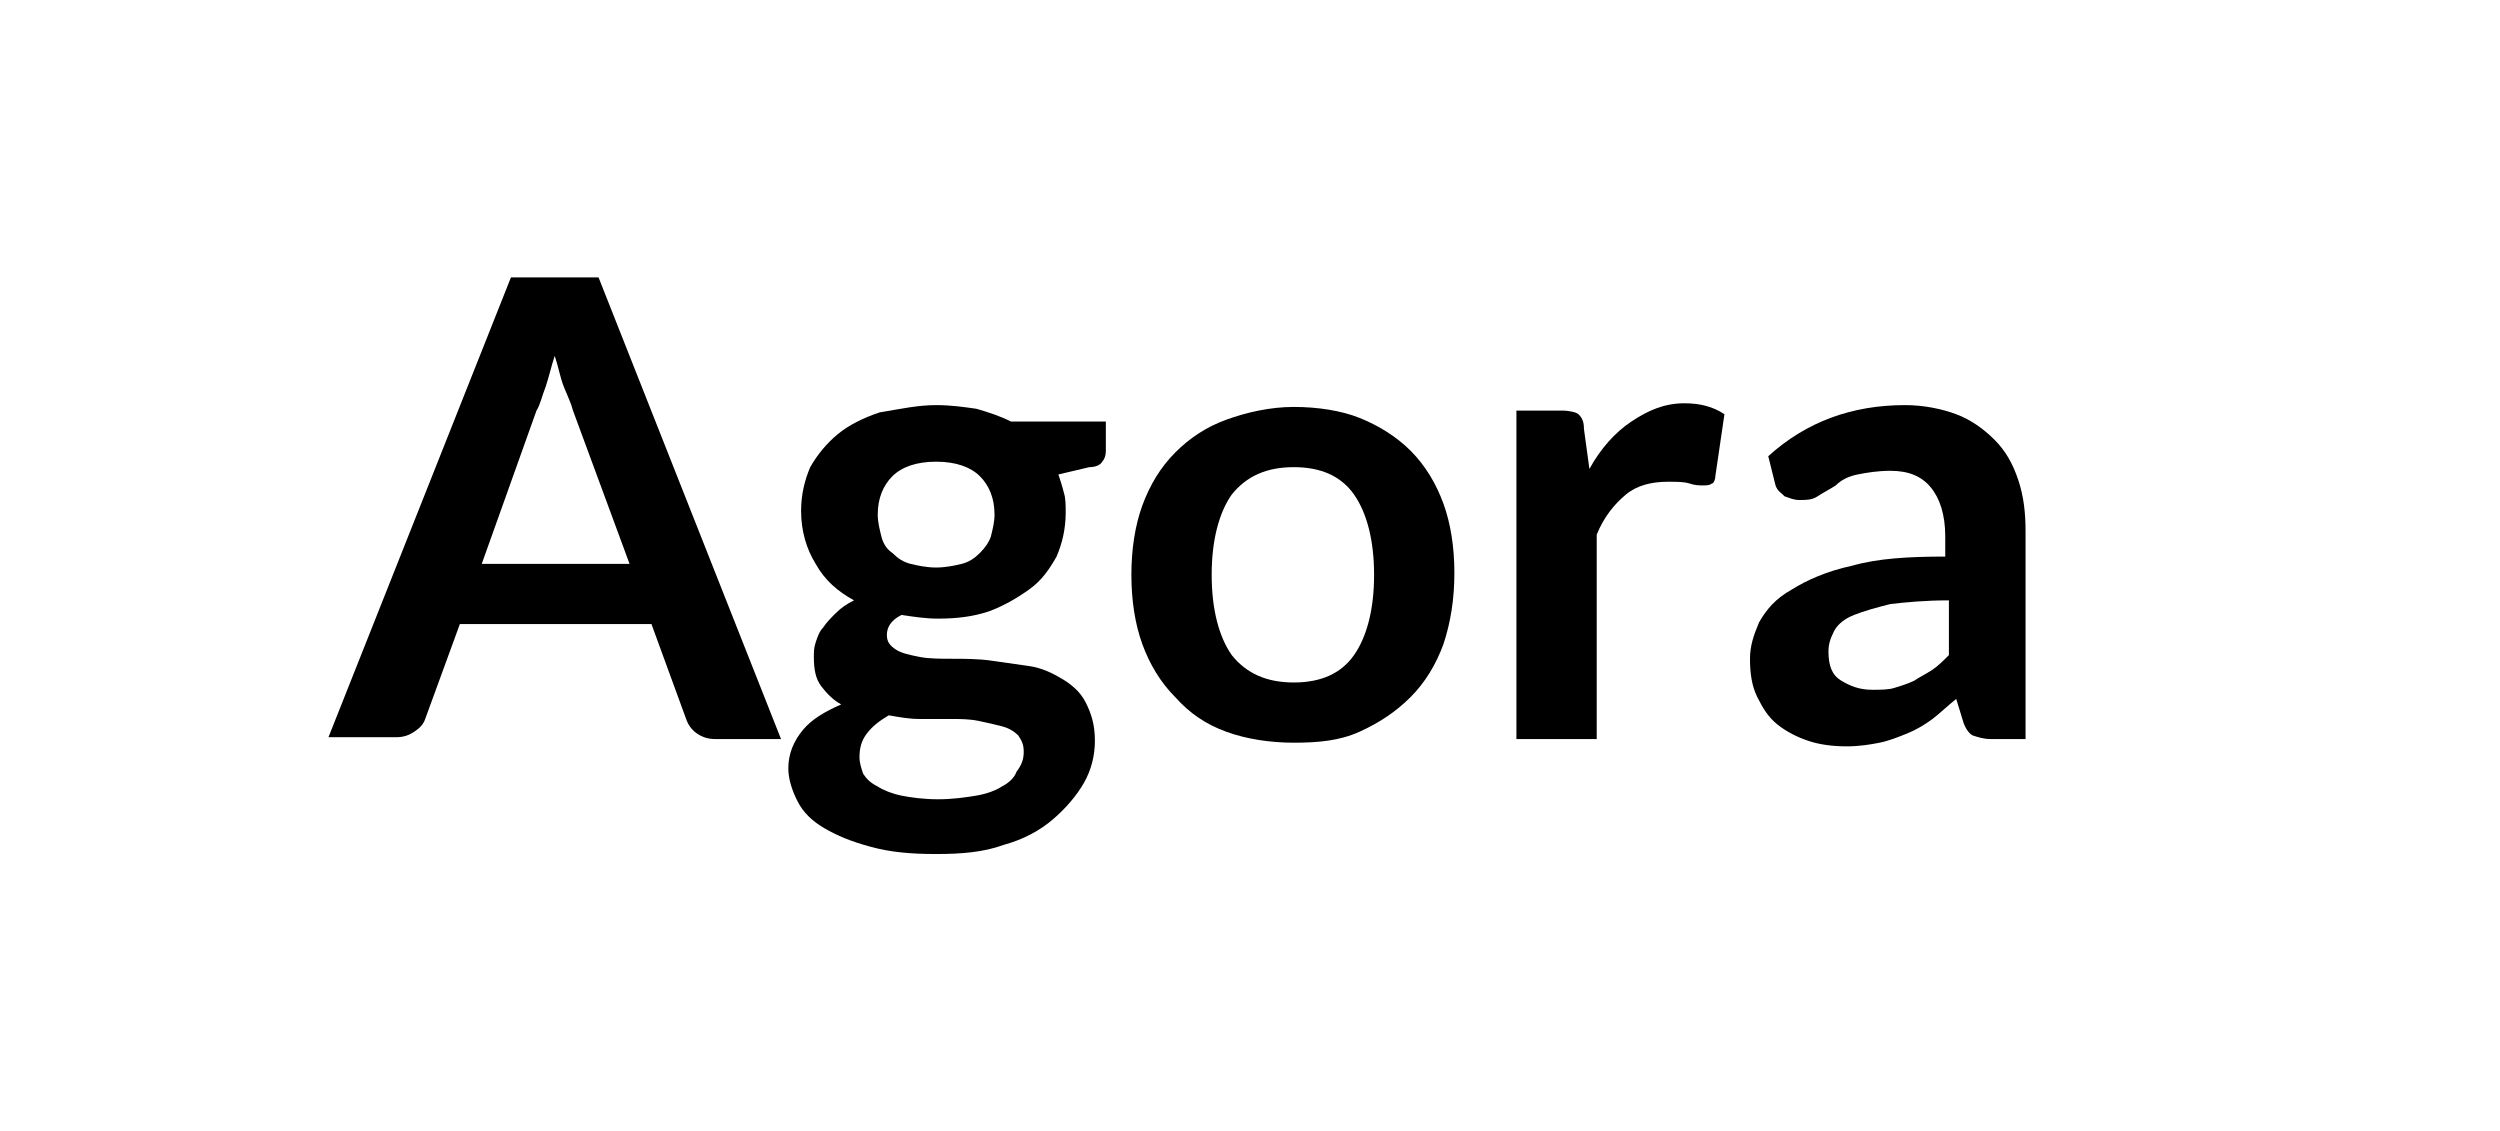
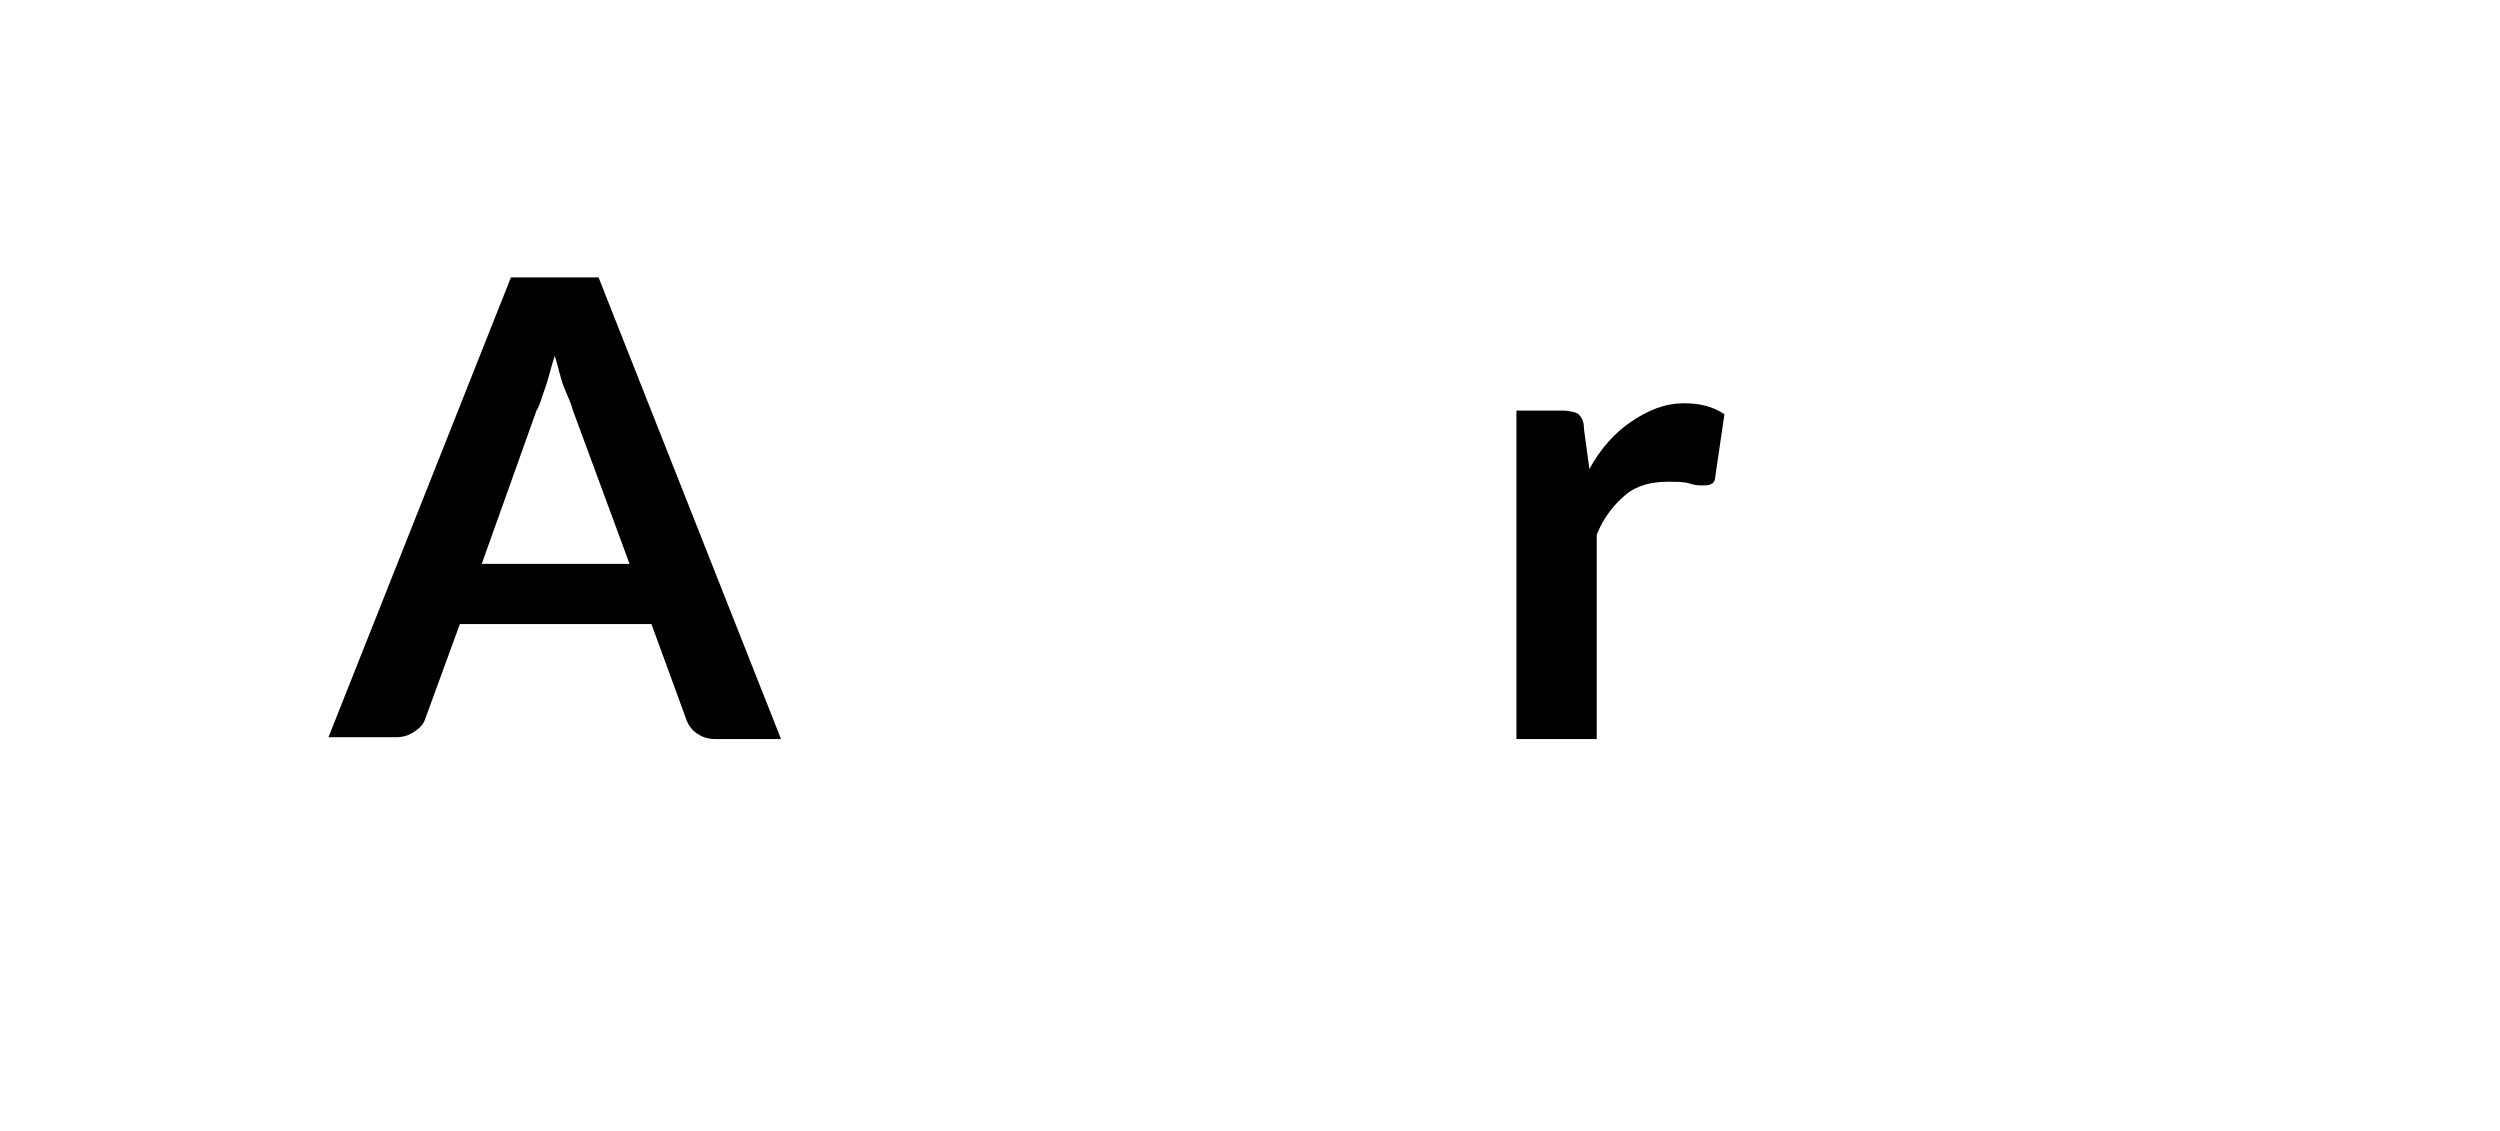
<svg xmlns="http://www.w3.org/2000/svg" version="1.1" id="Layer_1" x="0px" y="0px" viewBox="0 0 137 62" style="enable-background:new 0 0 137 62;" xml:space="preserve">
  <g>
    <path d="M42.8,40.5h-3.6c-0.4,0-0.7-0.1-1-0.3c-0.3-0.2-0.5-0.5-0.6-0.8l-1.9-5.2H25.2l-1.9,5.2c-0.1,0.3-0.3,0.5-0.6,0.7   c-0.3,0.2-0.6,0.3-1,0.3h-3.7L28,15.2h4.8L42.8,40.5z M26.4,30.9h8.1l-3.1-8.4c-0.1-0.4-0.3-0.8-0.5-1.3c-0.2-0.5-0.3-1.1-0.5-1.7   c-0.2,0.6-0.3,1.1-0.5,1.7c-0.2,0.5-0.3,1-0.5,1.3L26.4,30.9z" />
-     <path d="M51.3,22.2c0.8,0,1.5,0.1,2.2,0.2c0.7,0.2,1.3,0.4,1.9,0.7h5.2v1.6c0,0.3-0.1,0.5-0.2,0.6c-0.1,0.2-0.4,0.3-0.7,0.3L58,26   c0.1,0.3,0.2,0.6,0.3,1c0.1,0.3,0.1,0.7,0.1,1.1c0,0.9-0.2,1.7-0.5,2.4c-0.4,0.7-0.8,1.3-1.5,1.8s-1.4,0.9-2.2,1.2   c-0.9,0.3-1.8,0.4-2.8,0.4c-0.7,0-1.3-0.1-2-0.2c-0.6,0.3-0.8,0.7-0.8,1.1c0,0.4,0.2,0.6,0.5,0.8c0.3,0.2,0.8,0.3,1.3,0.4   s1.2,0.1,1.8,0.1s1.4,0,2.1,0.1c0.7,0.1,1.4,0.2,2.1,0.3c0.7,0.1,1.3,0.4,1.8,0.7s1,0.7,1.3,1.3s0.5,1.2,0.5,2.1   c0,0.8-0.2,1.6-0.6,2.3c-0.4,0.7-1,1.4-1.7,2c-0.7,0.6-1.6,1.1-2.7,1.4c-1.1,0.4-2.3,0.5-3.7,0.5c-1.4,0-2.5-0.1-3.6-0.4   s-1.8-0.6-2.5-1c-0.7-0.4-1.2-0.9-1.5-1.5c-0.3-0.6-0.5-1.2-0.5-1.8c0-0.8,0.3-1.5,0.8-2.1c0.5-0.6,1.2-1,2.1-1.4   c-0.4-0.2-0.8-0.6-1.1-1c-0.3-0.4-0.4-0.9-0.4-1.6c0-0.3,0-0.5,0.1-0.8c0.1-0.3,0.2-0.6,0.4-0.8c0.2-0.3,0.4-0.5,0.7-0.8   c0.3-0.3,0.6-0.5,1-0.7c-0.9-0.5-1.6-1.1-2.1-2c-0.5-0.8-0.8-1.8-0.8-2.9c0-0.9,0.2-1.7,0.5-2.4c0.4-0.7,0.9-1.3,1.5-1.8   c0.6-0.5,1.4-0.9,2.3-1.2C49.4,22.4,50.3,22.2,51.3,22.2z M56.1,41.2c0-0.4-0.1-0.6-0.3-0.9c-0.2-0.2-0.5-0.4-0.9-0.5   c-0.4-0.1-0.8-0.2-1.3-0.3c-0.5-0.1-1-0.1-1.5-0.1s-1.1,0-1.7,0c-0.6,0-1.1-0.1-1.7-0.2c-0.5,0.3-0.9,0.6-1.2,1   c-0.3,0.4-0.4,0.8-0.4,1.3c0,0.3,0.1,0.6,0.2,0.9c0.2,0.3,0.4,0.5,0.8,0.7c0.3,0.2,0.8,0.4,1.3,0.5c0.5,0.1,1.2,0.2,2,0.2   c0.8,0,1.5-0.1,2.1-0.2c0.6-0.1,1.1-0.3,1.4-0.5c0.4-0.2,0.7-0.5,0.8-0.8C56,41.9,56.1,41.6,56.1,41.2z M51.3,31.1   c0.5,0,1-0.1,1.4-0.2c0.4-0.1,0.7-0.3,1-0.6c0.3-0.3,0.5-0.6,0.6-0.9c0.1-0.4,0.2-0.8,0.2-1.2c0-0.9-0.3-1.6-0.8-2.1   c-0.5-0.5-1.3-0.8-2.4-0.8s-1.9,0.3-2.4,0.8c-0.5,0.5-0.8,1.2-0.8,2.1c0,0.4,0.1,0.8,0.2,1.2c0.1,0.4,0.3,0.7,0.6,0.9   c0.3,0.3,0.6,0.5,1,0.6C50.3,31,50.8,31.1,51.3,31.1z" />
-     <path d="M70.9,22.3c1.3,0,2.6,0.2,3.6,0.6s2,1,2.8,1.8c0.8,0.8,1.4,1.8,1.8,2.9c0.4,1.1,0.6,2.4,0.6,3.8c0,1.4-0.2,2.7-0.6,3.9   c-0.4,1.1-1,2.1-1.8,2.9c-0.8,0.8-1.7,1.4-2.8,1.9s-2.3,0.6-3.6,0.6s-2.6-0.2-3.7-0.6s-2-1-2.8-1.9c-0.8-0.8-1.4-1.8-1.8-2.9   S62,32.9,62,31.5c0-1.4,0.2-2.7,0.6-3.8c0.4-1.1,1-2.1,1.8-2.9s1.7-1.4,2.8-1.8S69.6,22.3,70.9,22.3z M70.9,37.4   c1.5,0,2.6-0.5,3.3-1.5c0.7-1,1.1-2.5,1.1-4.4c0-1.9-0.4-3.4-1.1-4.4c-0.7-1-1.8-1.5-3.3-1.5c-1.5,0-2.6,0.5-3.4,1.5   c-0.7,1-1.1,2.5-1.1,4.4c0,1.9,0.4,3.4,1.1,4.4C68.3,36.9,69.4,37.4,70.9,37.4z" />
    <path d="M83.1,40.5v-18h2.5c0.4,0,0.8,0.1,0.9,0.2c0.2,0.2,0.3,0.4,0.3,0.8l0.3,2.2c0.6-1.1,1.4-2,2.3-2.6c0.9-0.6,1.8-1,2.9-1   c0.9,0,1.6,0.2,2.2,0.6L94,26.1c0,0.2-0.1,0.4-0.2,0.4c-0.1,0.1-0.3,0.1-0.5,0.1c-0.2,0-0.4,0-0.7-0.1c-0.3-0.1-0.7-0.1-1.2-0.1   c-0.9,0-1.7,0.2-2.3,0.7c-0.6,0.5-1.2,1.2-1.6,2.2v11.2H83.1z" />
-     <path d="M111,40.5h-1.9c-0.4,0-0.7-0.1-1-0.2c-0.2-0.1-0.4-0.4-0.5-0.7l-0.4-1.3c-0.5,0.4-0.9,0.8-1.3,1.1   c-0.4,0.3-0.9,0.6-1.4,0.8s-1,0.4-1.5,0.5c-0.5,0.1-1.1,0.2-1.8,0.2c-0.8,0-1.5-0.1-2.1-0.3c-0.6-0.2-1.2-0.5-1.7-0.9   c-0.5-0.4-0.8-0.9-1.1-1.5c-0.3-0.6-0.4-1.3-0.4-2.1c0-0.7,0.2-1.3,0.5-2c0.4-0.7,0.9-1.3,1.8-1.8c0.8-0.5,1.9-1,3.3-1.3   c1.4-0.4,3.1-0.5,5.1-0.5v-1.1c0-1.2-0.3-2.1-0.8-2.7c-0.5-0.6-1.2-0.9-2.2-0.9c-0.7,0-1.3,0.1-1.8,0.2s-0.9,0.3-1.2,0.6   c-0.3,0.2-0.7,0.4-1,0.6s-0.6,0.2-1,0.2c-0.3,0-0.5-0.1-0.8-0.2c-0.2-0.2-0.4-0.3-0.5-0.6L96.9,25c2.1-1.9,4.6-2.8,7.5-2.8   c1,0,2,0.2,2.8,0.5c0.8,0.3,1.5,0.8,2.1,1.4c0.6,0.6,1,1.3,1.3,2.2c0.3,0.9,0.4,1.8,0.4,2.8V40.5z M102.6,37.8c0.4,0,0.9,0,1.2-0.1   s0.7-0.2,1.1-0.4c0.3-0.2,0.7-0.4,1-0.6c0.3-0.2,0.6-0.5,0.9-0.8v-3c-1.3,0-2.3,0.1-3.2,0.2c-0.8,0.2-1.5,0.4-2,0.6   c-0.5,0.2-0.9,0.5-1.1,0.9s-0.3,0.7-0.3,1.1c0,0.8,0.2,1.3,0.7,1.6S101.9,37.8,102.6,37.8z" />
  </g>
</svg>